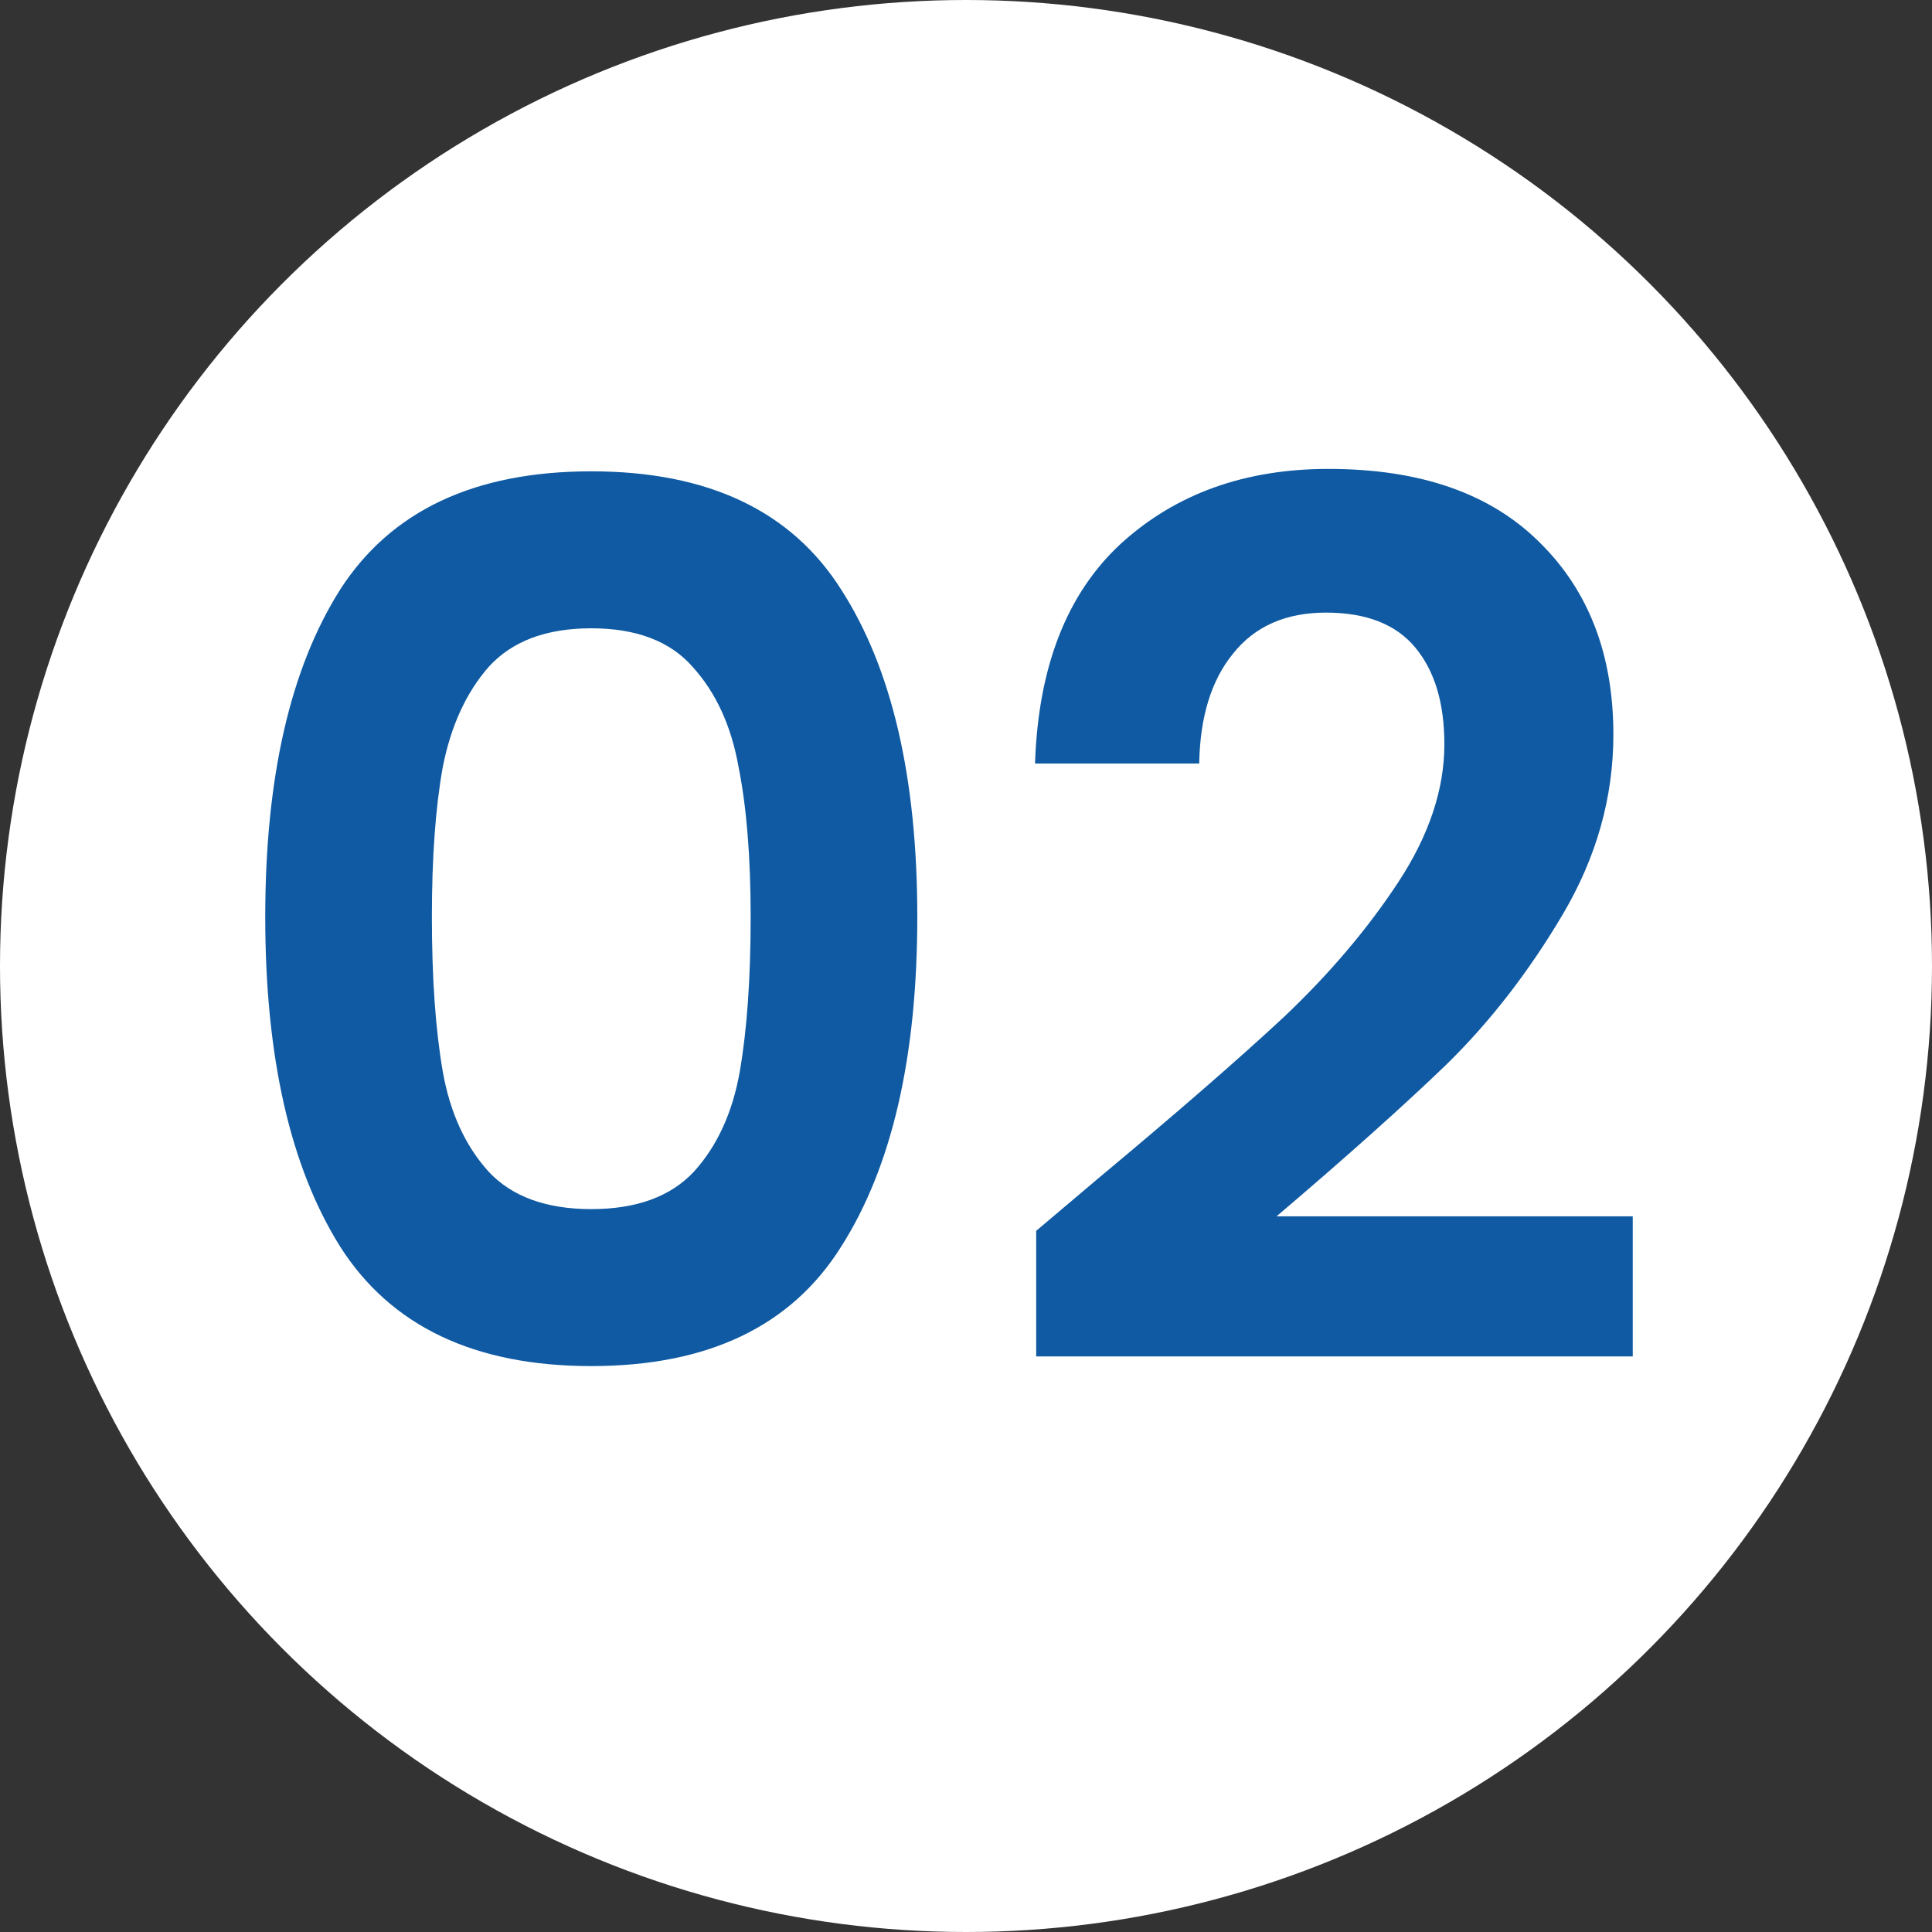
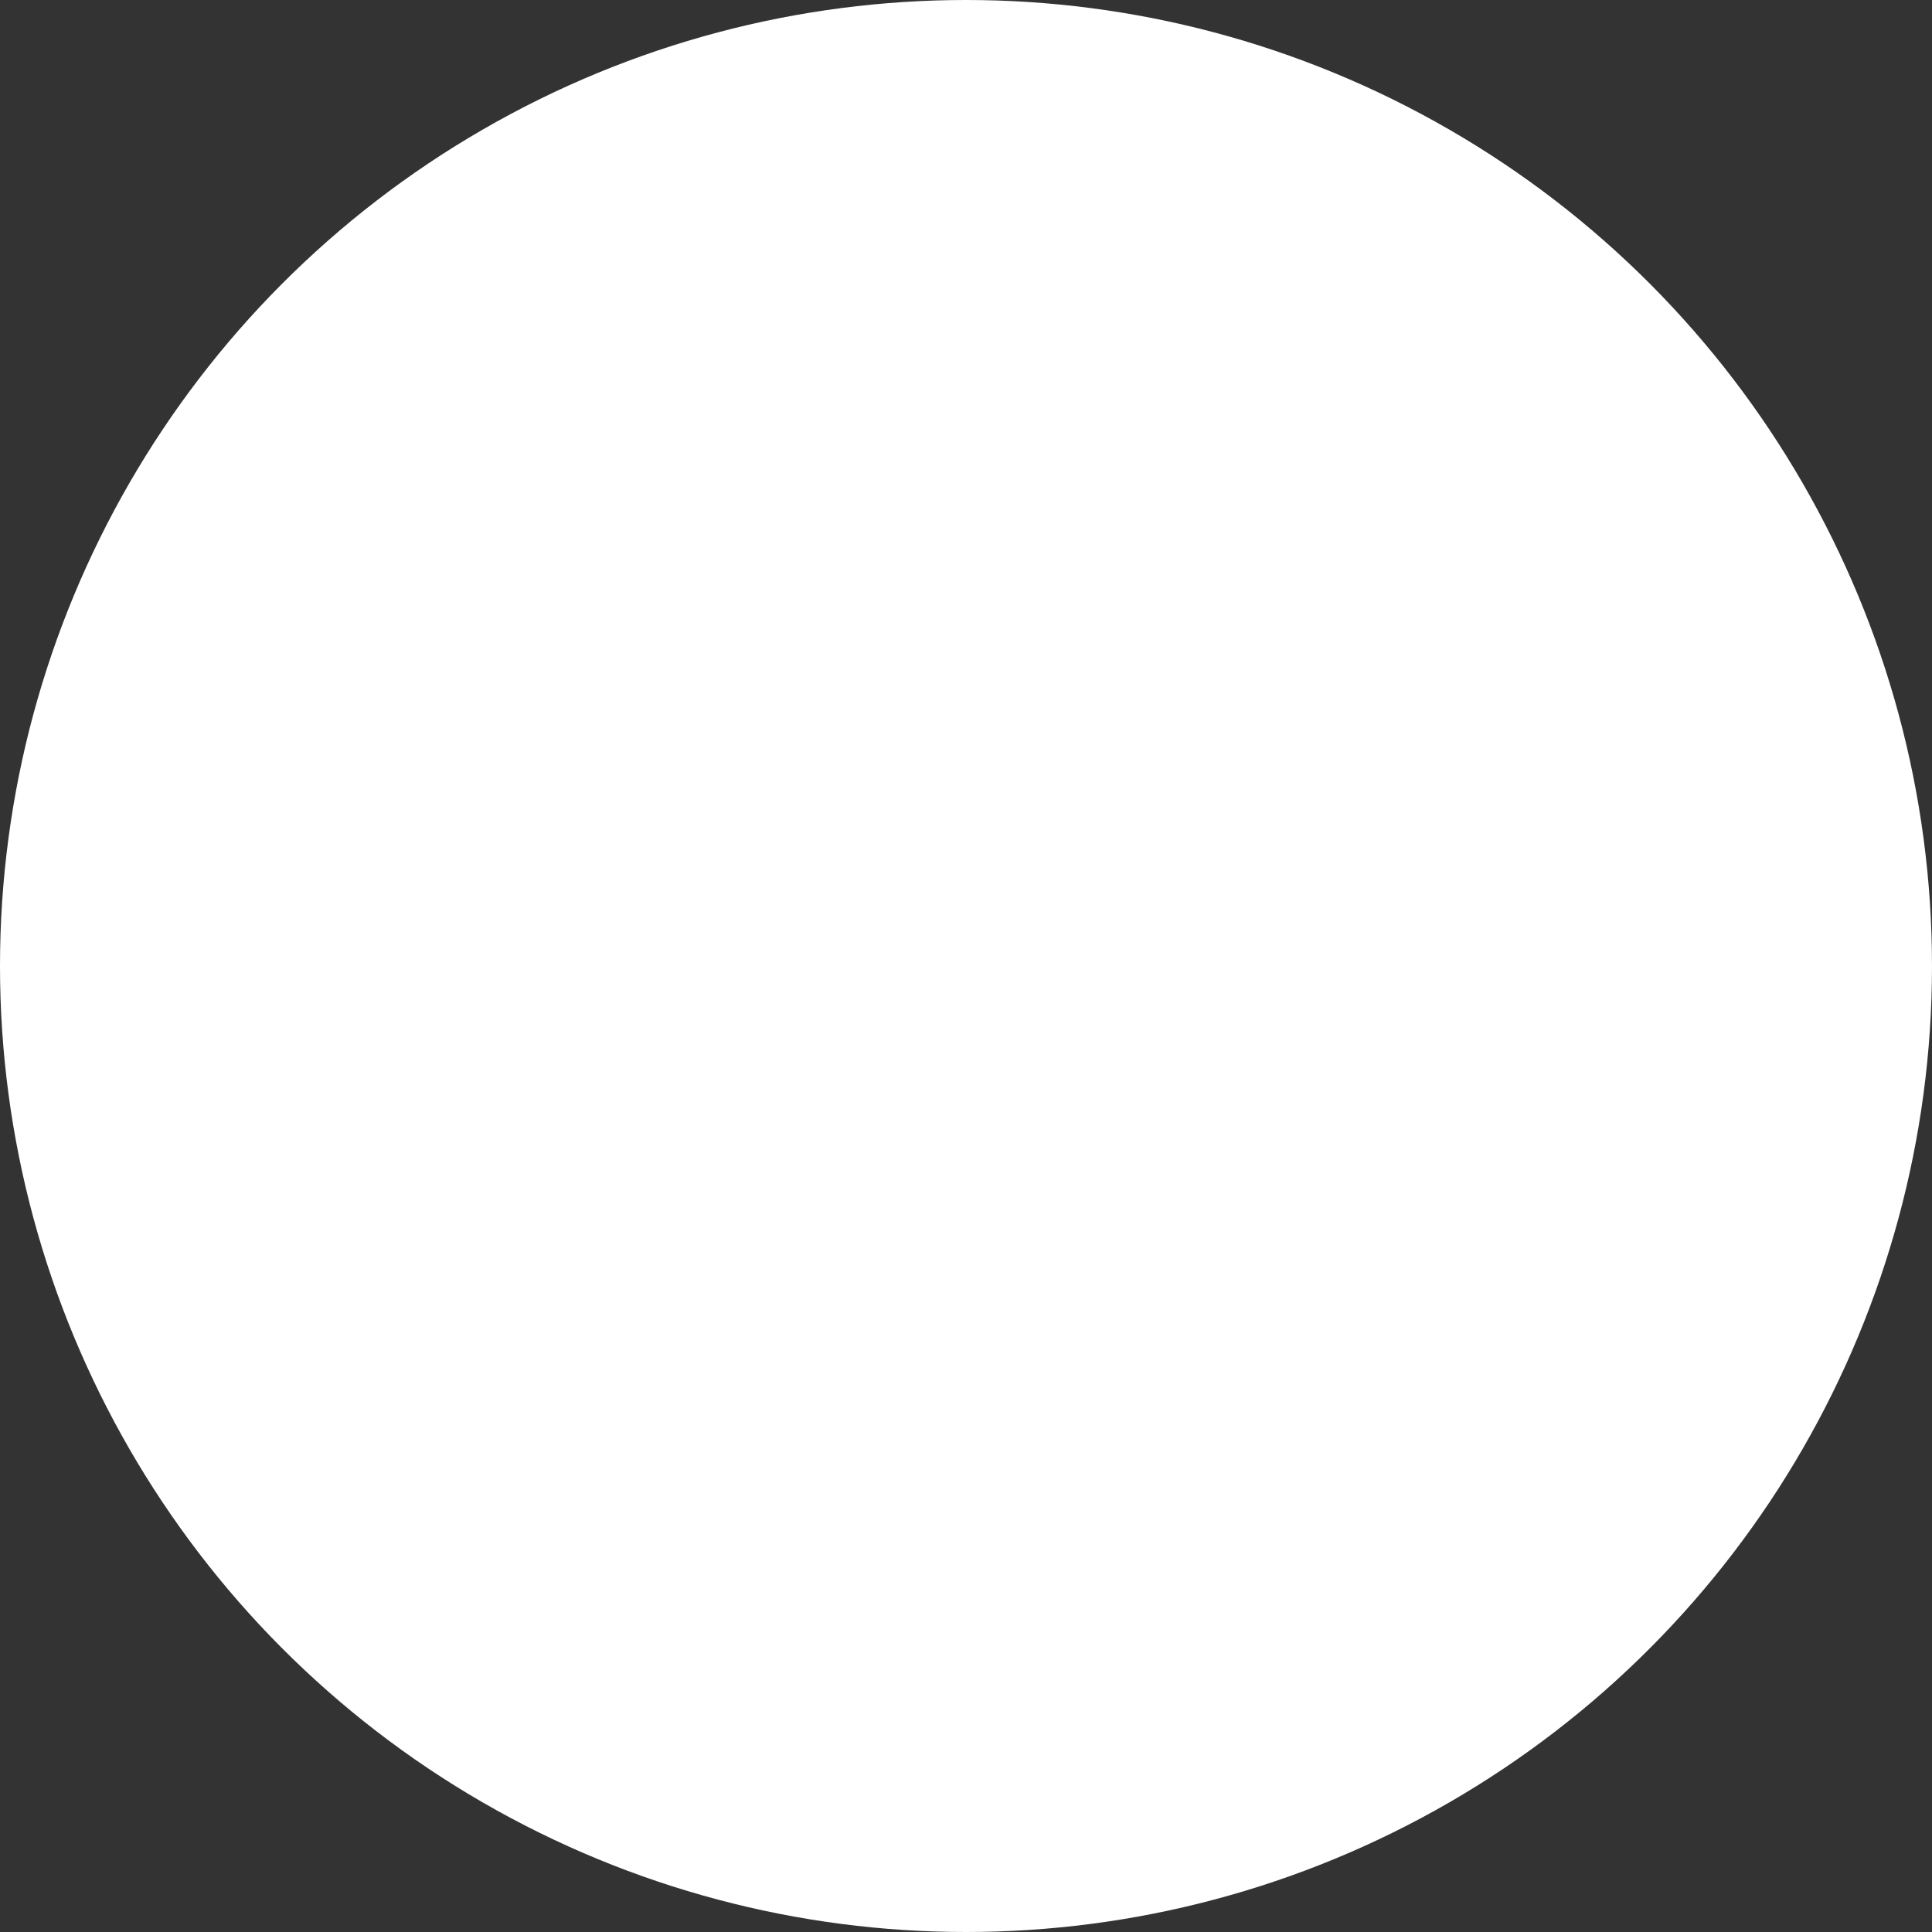
<svg xmlns="http://www.w3.org/2000/svg" width="48" height="48" viewBox="0 0 48 48" fill="none">
  <rect x="0" y="0" width="48" height="48" fill="#333333" stroke="none" />
  <circle cx="24" cy="24" r="24" fill="white" />
-   <path d="M6.59 22.78C6.59 19.32 7.21 16.61 8.45 14.65C9.71 12.69 11.79 11.71 14.69 11.71C17.59 11.71 19.66 12.69 20.9 14.65C22.16 16.61 22.79 19.32 22.79 22.78C22.79 26.26 22.16 28.99 20.9 30.97C19.66 32.95 17.59 33.94 14.69 33.94C11.79 33.94 9.71 32.95 8.45 30.97C7.21 28.99 6.59 26.26 6.59 22.78ZM18.65 22.78C18.65 21.3 18.55 20.06 18.35 19.06C18.17 18.04 17.79 17.21 17.21 16.57C16.65 15.93 15.81 15.61 14.69 15.61C13.57 15.61 12.72 15.93 12.14 16.57C11.58 17.21 11.2 18.04 11 19.06C10.82 20.06 10.73 21.3 10.73 22.78C10.73 24.3 10.82 25.58 11 26.62C11.18 27.64 11.56 28.47 12.14 29.11C12.72 29.73 13.57 30.04 14.69 30.04C15.81 30.04 16.66 29.73 17.24 29.11C17.82 28.47 18.2 27.64 18.38 26.62C18.56 25.58 18.65 24.3 18.65 22.78ZM27.305 29.26C29.224 27.66 30.755 26.33 31.895 25.27C33.035 24.19 33.984 23.07 34.745 21.91C35.505 20.75 35.885 19.61 35.885 18.49C35.885 17.47 35.645 16.67 35.164 16.09C34.684 15.51 33.944 15.22 32.944 15.22C31.945 15.22 31.174 15.56 30.634 16.24C30.095 16.9 29.814 17.81 29.794 18.97H25.715C25.794 16.57 26.505 14.75 27.845 13.51C29.204 12.27 30.924 11.65 33.005 11.65C35.285 11.65 37.035 12.26 38.255 13.48C39.474 14.68 40.084 16.27 40.084 18.25C40.084 19.81 39.664 21.3 38.825 22.72C37.984 24.14 37.025 25.38 35.944 26.44C34.864 27.48 33.455 28.74 31.715 30.22H40.565V33.7H25.744V30.58L27.305 29.26Z" fill="#0F5AA2" />
</svg>